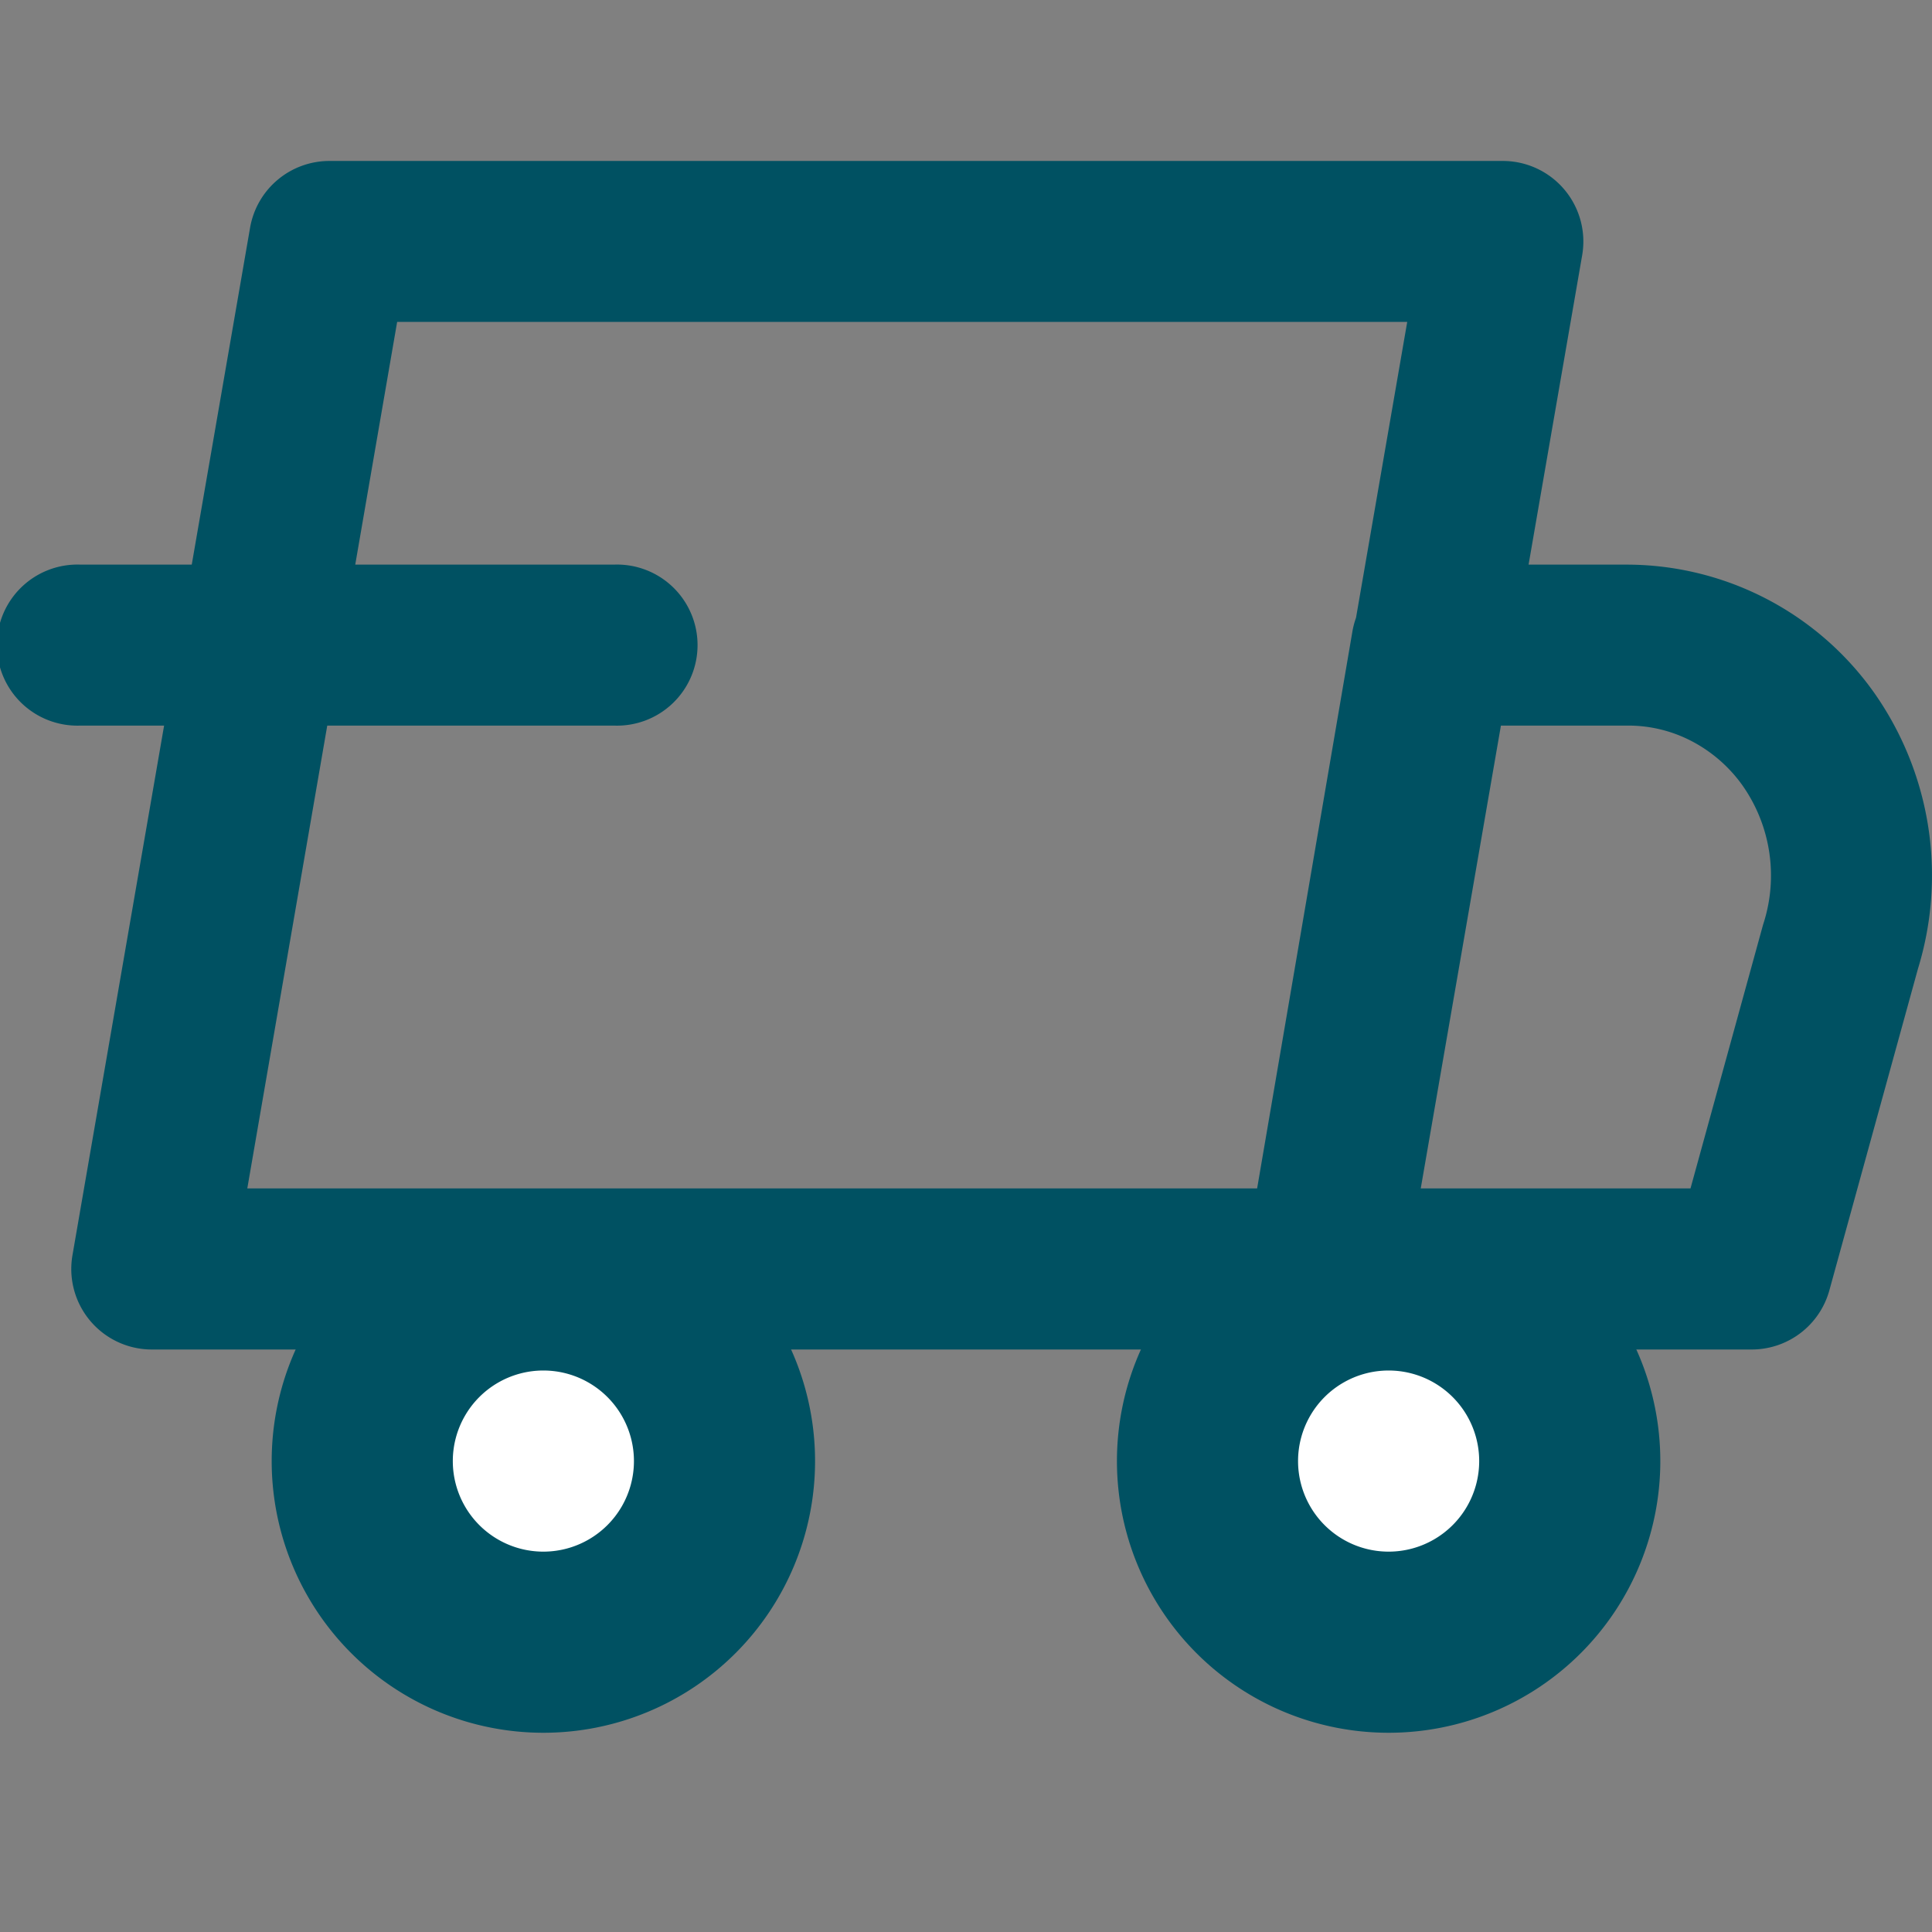
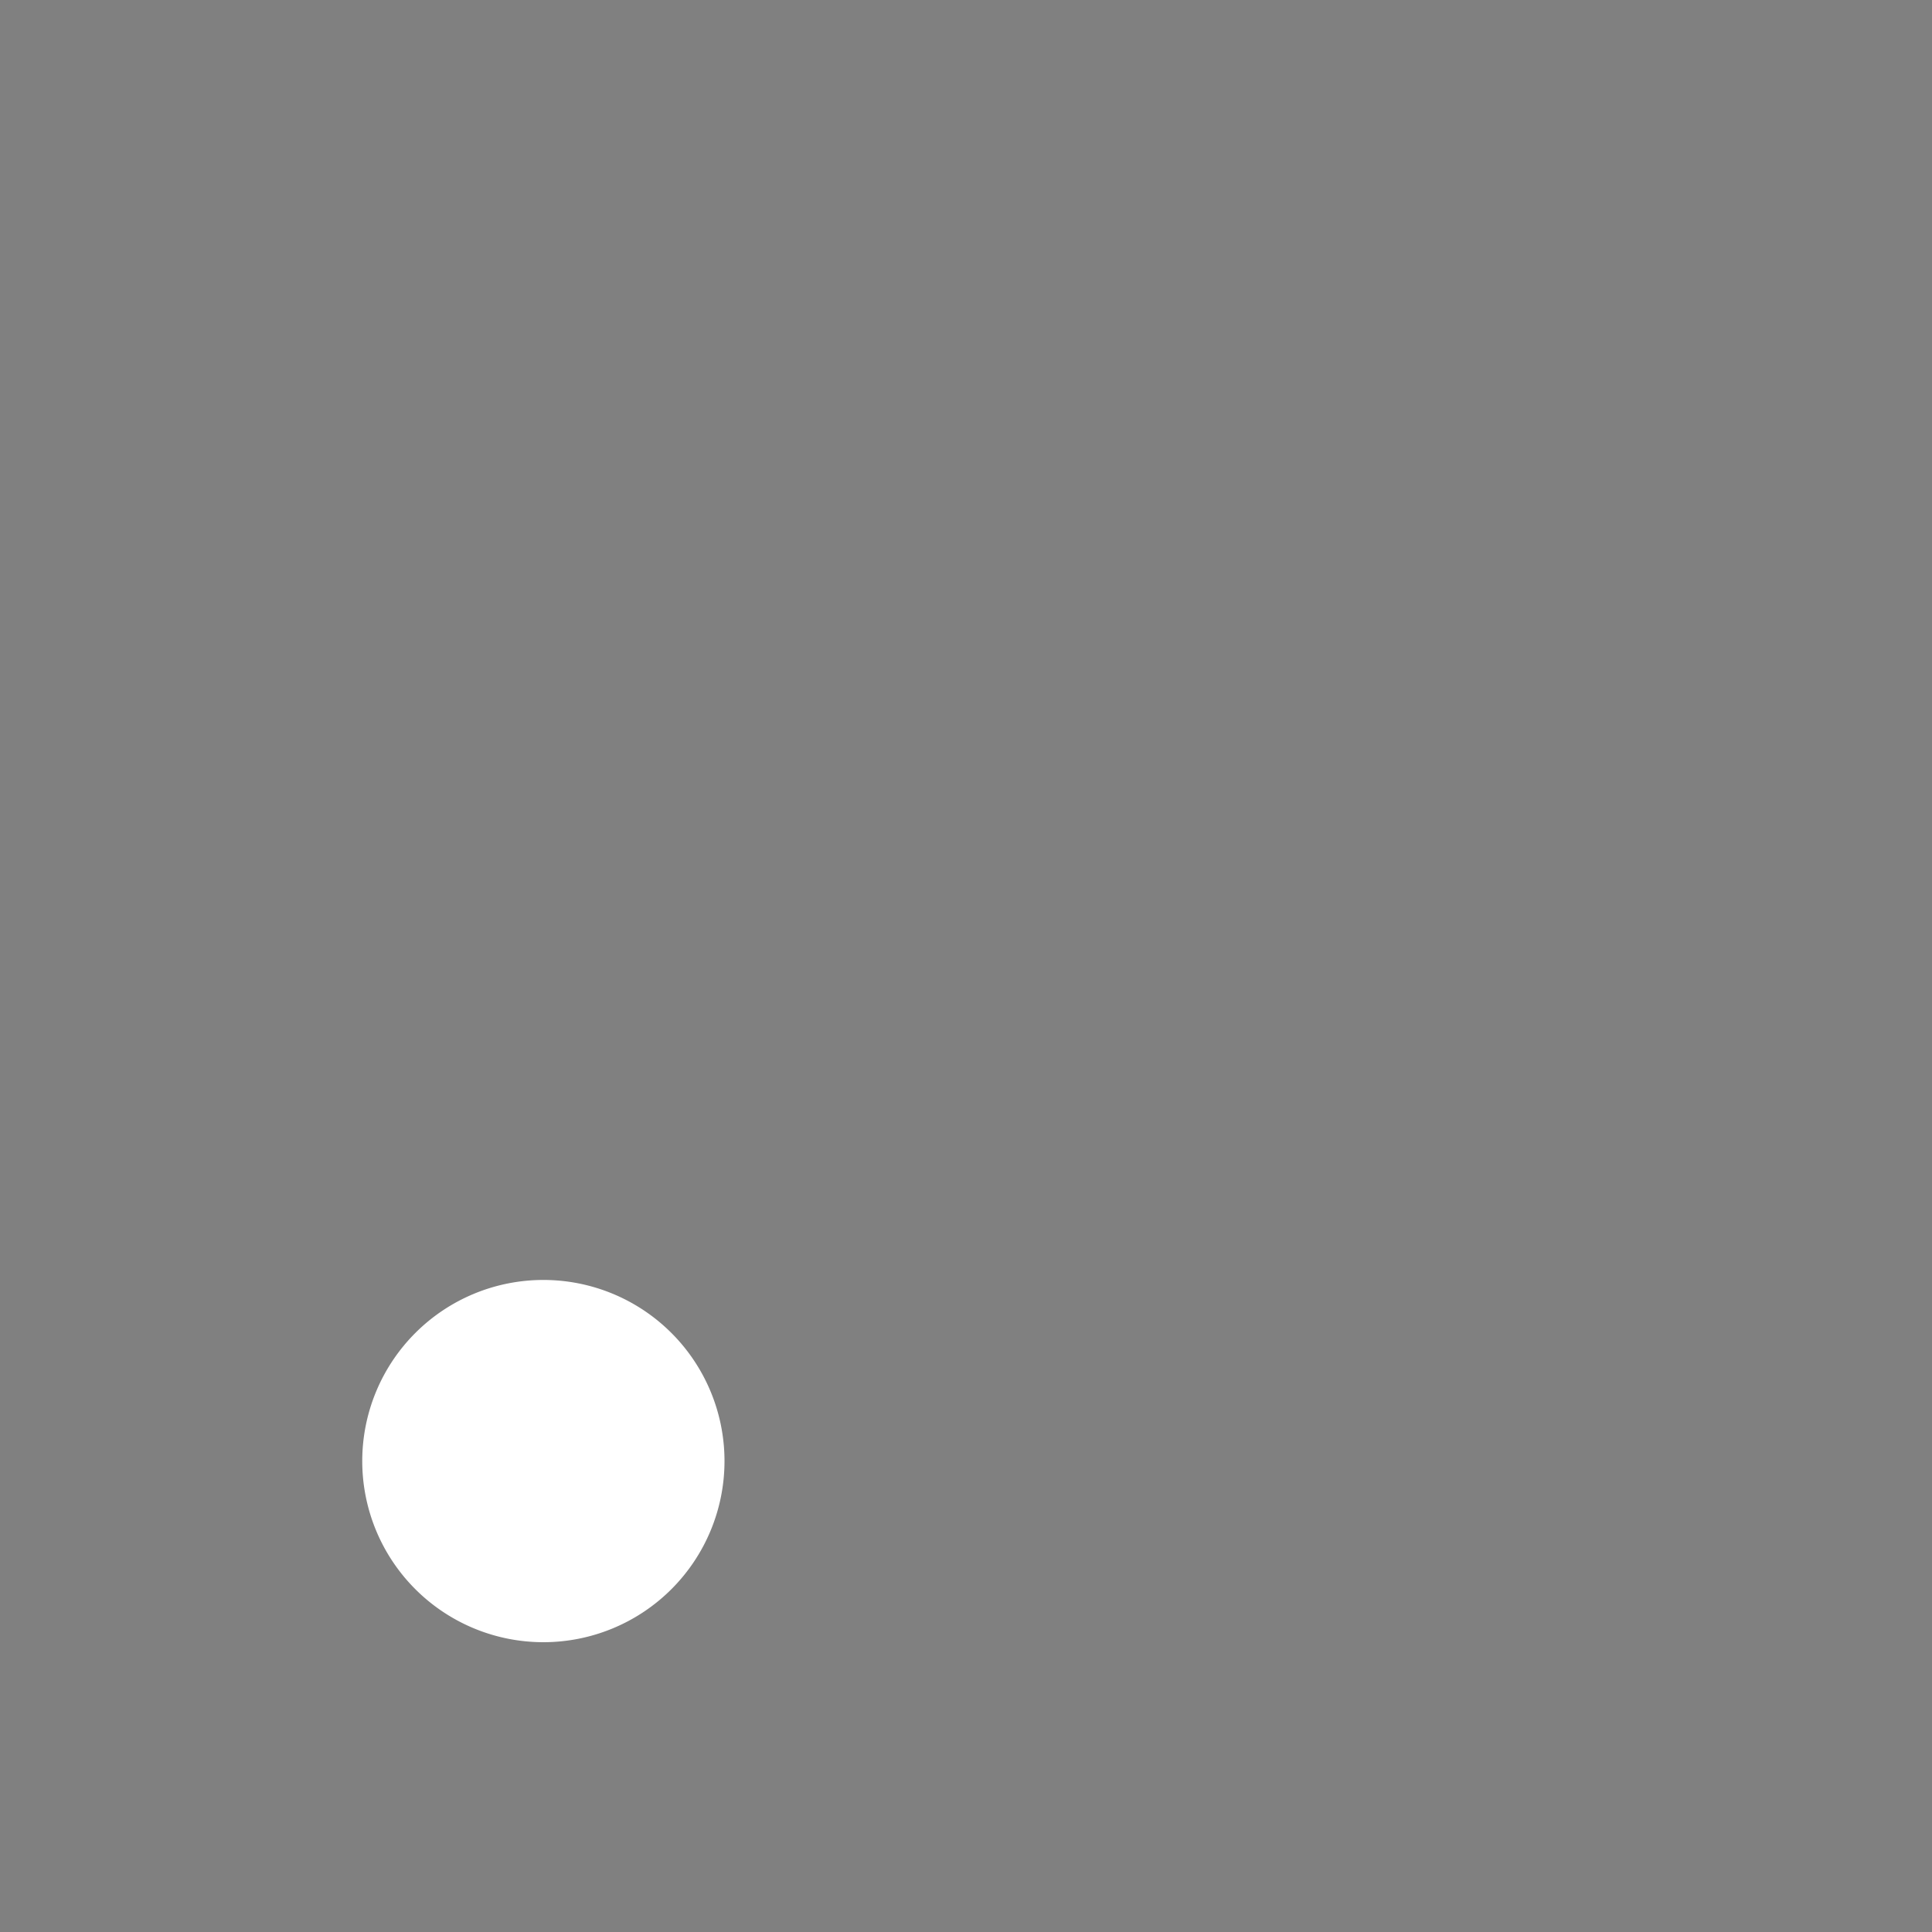
<svg xmlns="http://www.w3.org/2000/svg" width="16" height="16" fill="none">
  <rect width="100%" height="100%" fill="#808080" stroke="none" />
-   <path fill-rule="evenodd" clip-rule="evenodd" d="M2.071 1.886a.667.667 0 01.657-.553h9.718a.667.667 0 01.657.78l-.444 2.563h.816a2.514 2.514 0 012.046 1.061 2.63 2.63 0 01.363 2.285l-.734 2.664a.667.667 0 01-.643.49H1.257a.667.667 0 01-.657-.78l.759-4.387H.667a.667.667 0 110-1.333h.921l.483-2.79zm.64 4.123h2.373a.667.667 0 100-1.333H2.942l.347-2.01h8.365l-.424 2.45a.676.676 0 00-.03.114l-.789 4.612H2.048L2.71 6.01zm9.055 3.833H14l.601-2.184a1.298 1.298 0 00-.168-1.15 1.196 1.196 0 00-.423-.37 1.133 1.133 0 00-.53-.129h-1.05l-.664 3.833z" fill="#005162" />
  <path d="M6 12.1a1.5 1.5 0 11-3 0 1.5 1.5 0 013 0z" fill="#fff" />
-   <path fill-rule="evenodd" clip-rule="evenodd" d="M4.5 11.35a.75.75 0 100 1.5.75.75 0 000-1.5zm-2.25.75a2.25 2.25 0 114.5 0 2.25 2.25 0 01-4.5 0z" fill="#005162" />
-   <path d="M13 12.1a1.5 1.5 0 11-3 0 1.5 1.5 0 013 0z" fill="#fff" />
-   <path fill-rule="evenodd" clip-rule="evenodd" d="M11.5 11.35a.75.75 0 100 1.5.75.75 0 000-1.5zm-2.25.75a2.25 2.25 0 114.5 0 2.25 2.25 0 01-4.5 0z" fill="#005162" />
</svg>